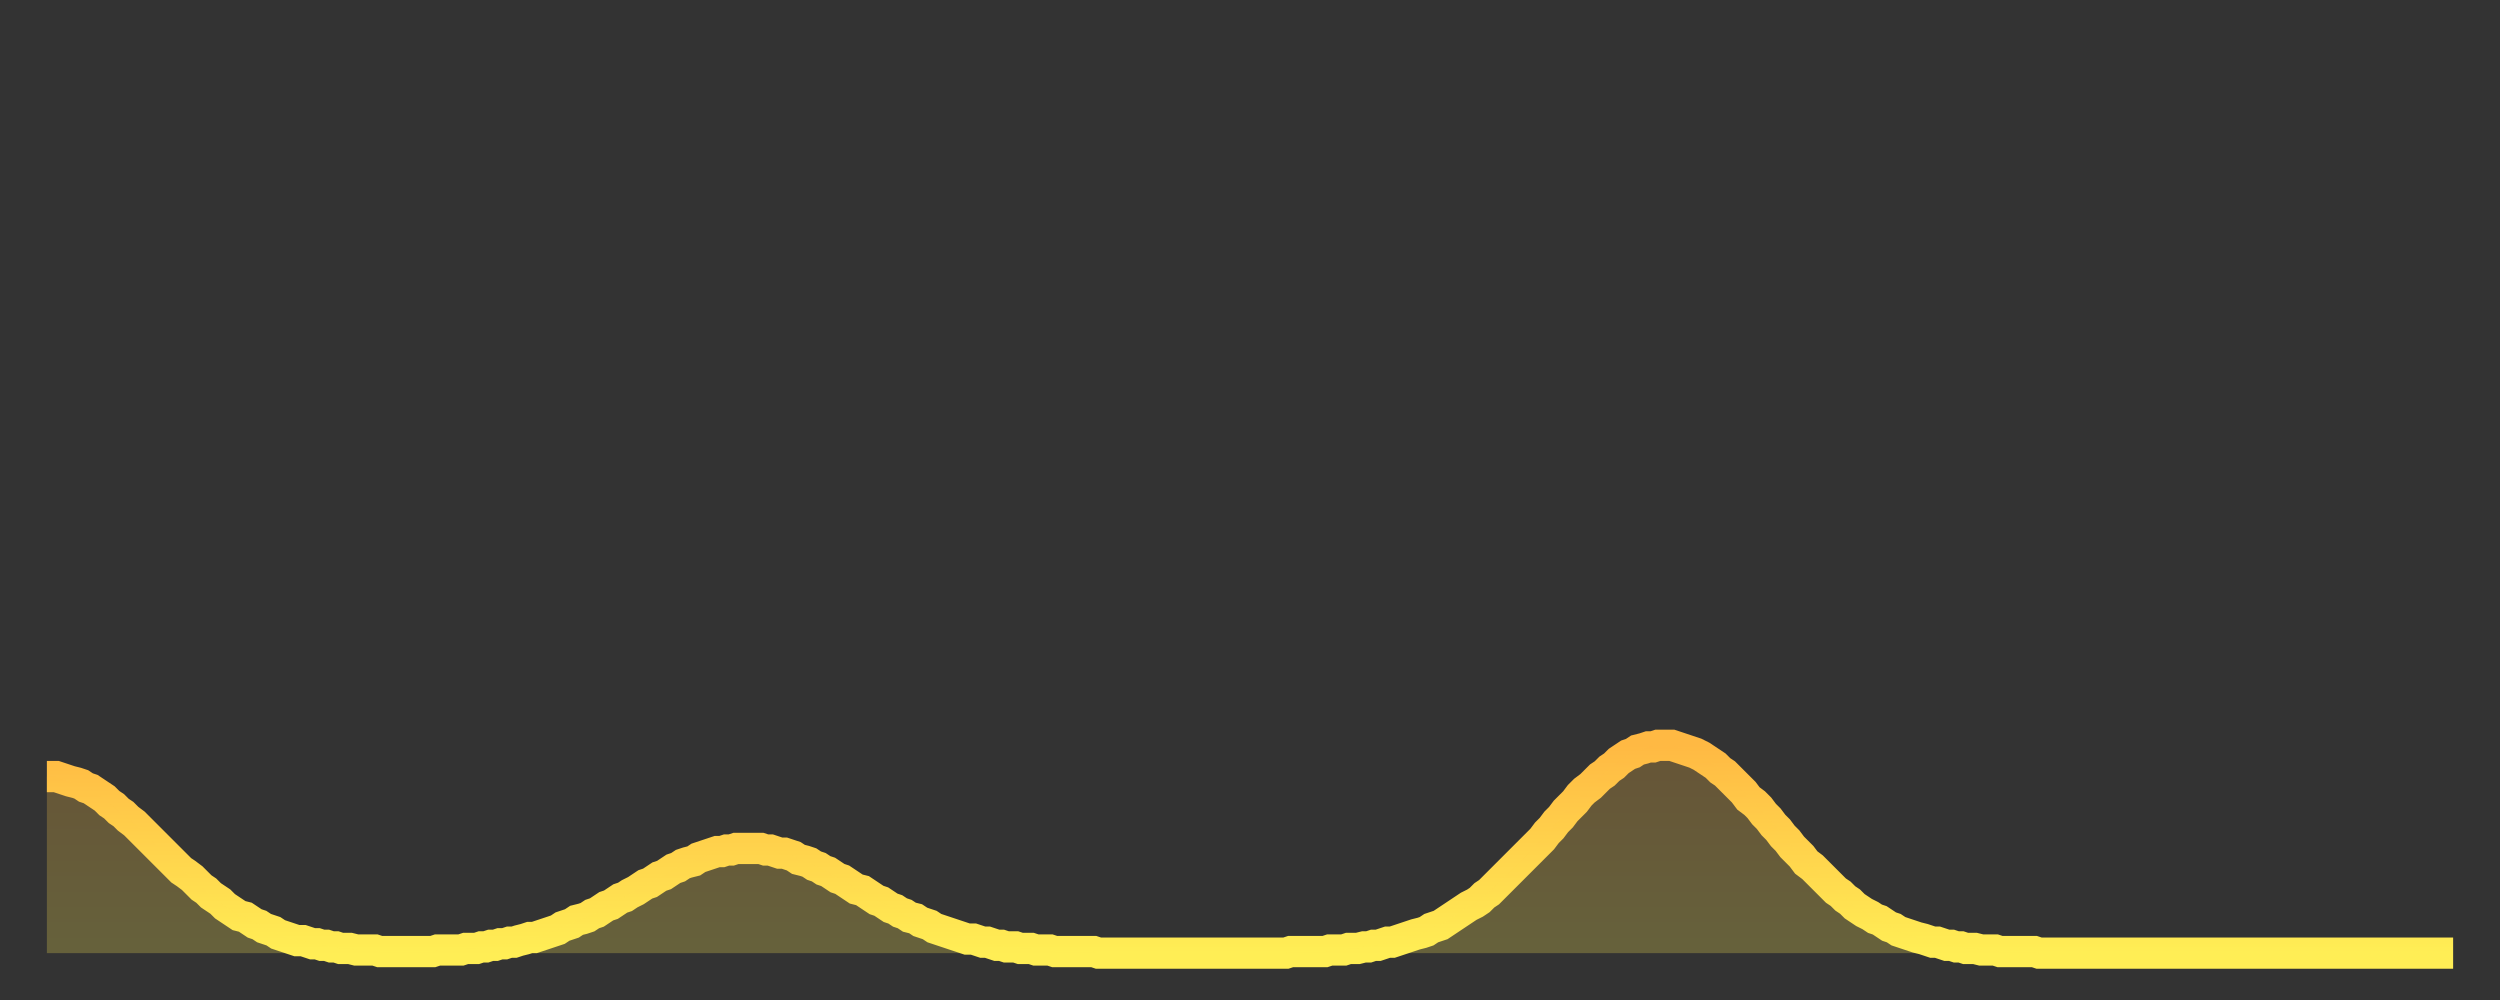
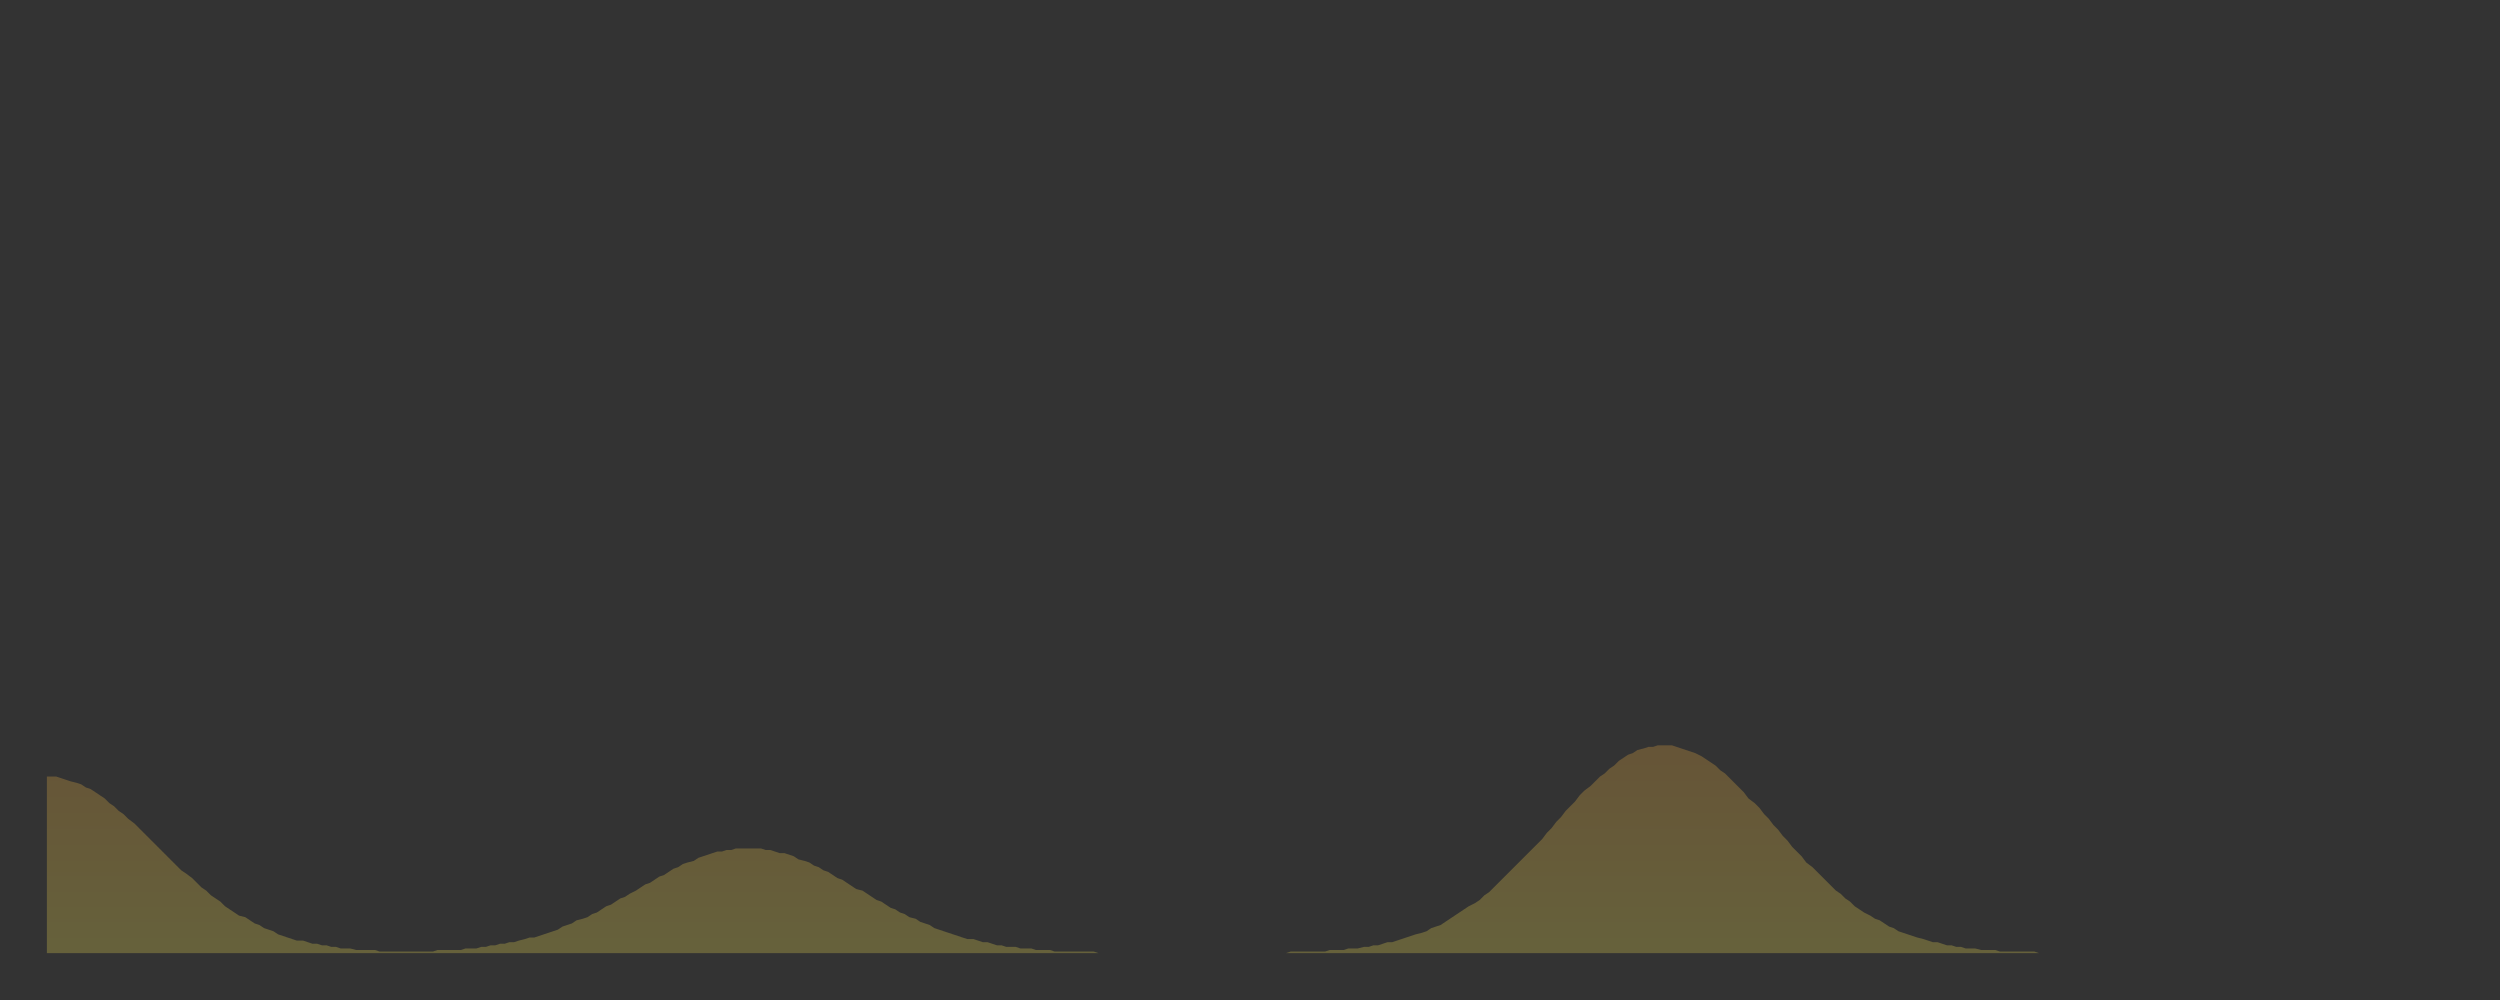
<svg xmlns="http://www.w3.org/2000/svg" baseProfile="full" height="64" version="1.1" width="160">
  <rect width="100%" height="100%" fill="#333333" stroke="none" />
  <defs>
    <linearGradient id="id5255392" x1="0" x2="0" y1="0" y2="1">
      <stop offset="0%" stop-color="#ffb943" />
      <stop offset="50%" stop-color="#ffd34c" />
      <stop offset="100%" stop-color="#ffee55" />
    </linearGradient>
  </defs>
  <g transform="translate(3,3)">
    <g>
-       <path d="M 0.0 46.7 0.3 46.7 0.6 46.7 0.9 46.8 1.2 46.9 1.5 47.0 1.9 47.1 2.2 47.2 2.5 47.4 2.8 47.5 3.1 47.7 3.4 47.9 3.7 48.1 4.0 48.4 4.3 48.6 4.6 48.9 4.9 49.1 5.2 49.4 5.6 49.7 5.9 50.0 6.2 50.3 6.5 50.6 6.8 50.9 7.1 51.2 7.4 51.5 7.7 51.8 8.0 52.1 8.3 52.4 8.6 52.7 8.9 52.9 9.3 53.2 9.6 53.5 9.9 53.8 10.2 54.0 10.5 54.3 10.8 54.5 11.1 54.7 11.4 55.0 11.7 55.2 12.0 55.4 12.3 55.6 12.7 55.7 13.0 55.9 13.3 56.1 13.6 56.2 13.9 56.4 14.2 56.5 14.5 56.6 14.8 56.8 15.1 56.9 15.4 57.0 15.7 57.1 16.0 57.2 16.4 57.2 16.7 57.3 17.0 57.4 17.3 57.4 17.6 57.5 17.9 57.5 18.2 57.6 18.5 57.6 18.8 57.7 19.1 57.7 19.4 57.7 19.8 57.8 20.1 57.8 20.4 57.8 20.7 57.8 21.0 57.8 21.3 57.9 21.6 57.9 21.9 57.9 22.2 57.9 22.5 57.9 22.8 57.9 23.1 57.9 23.5 57.9 23.8 57.9 24.1 57.9 24.4 57.9 24.7 57.9 25.0 57.8 25.3 57.8 25.6 57.8 25.9 57.8 26.2 57.8 26.5 57.8 26.8 57.7 27.2 57.7 27.5 57.7 27.8 57.6 28.1 57.6 28.4 57.5 28.7 57.5 29.0 57.4 29.3 57.4 29.6 57.3 29.9 57.3 30.2 57.2 30.6 57.1 30.9 57.0 31.2 57.0 31.5 56.9 31.8 56.8 32.1 56.7 32.4 56.6 32.7 56.5 33.0 56.3 33.3 56.2 33.6 56.1 33.9 55.9 34.3 55.8 34.6 55.7 34.9 55.5 35.2 55.4 35.5 55.2 35.8 55.0 36.1 54.9 36.4 54.7 36.7 54.5 37.0 54.4 37.3 54.2 37.7 54.0 38.0 53.8 38.3 53.6 38.6 53.5 38.9 53.3 39.2 53.1 39.5 53.0 39.8 52.8 40.1 52.6 40.4 52.5 40.7 52.3 41.0 52.2 41.4 52.1 41.7 51.9 42.0 51.8 42.3 51.7 42.6 51.6 42.9 51.5 43.2 51.5 43.5 51.4 43.8 51.4 44.1 51.3 44.4 51.3 44.7 51.3 45.1 51.3 45.4 51.3 45.7 51.3 46.0 51.4 46.3 51.4 46.6 51.5 46.9 51.6 47.2 51.6 47.5 51.7 47.8 51.8 48.1 52.0 48.5 52.1 48.8 52.2 49.1 52.4 49.4 52.5 49.7 52.7 50.0 52.8 50.3 53.0 50.6 53.2 50.9 53.3 51.2 53.5 51.5 53.7 51.8 53.9 52.2 54.0 52.5 54.2 52.8 54.4 53.1 54.6 53.4 54.7 53.7 54.9 54.0 55.1 54.3 55.2 54.6 55.4 54.9 55.5 55.2 55.7 55.6 55.8 55.9 56.0 56.2 56.1 56.5 56.2 56.8 56.4 57.1 56.5 57.4 56.6 57.7 56.7 58.0 56.8 58.3 56.9 58.6 57.0 58.9 57.1 59.3 57.1 59.6 57.2 59.9 57.3 60.2 57.3 60.5 57.4 60.8 57.5 61.1 57.5 61.4 57.6 61.7 57.6 62.0 57.6 62.3 57.7 62.6 57.7 63.0 57.7 63.3 57.8 63.6 57.8 63.9 57.8 64.2 57.8 64.5 57.9 64.8 57.9 65.1 57.9 65.4 57.9 65.7 57.9 66.0 57.9 66.4 57.9 66.7 57.9 67.0 57.9 67.3 58.0 67.6 58.0 67.9 58.0 68.2 58.0 68.5 58.0 68.8 58.0 69.1 58.0 69.4 58.0 69.7 58.0 70.1 58.0 70.4 58.0 70.7 58.0 71.0 58.0 71.3 58.0 71.6 58.0 71.9 58.0 72.2 58.0 72.5 58.0 72.8 58.0 73.1 58.0 73.5 58.0 73.8 58.0 74.1 58.0 74.4 58.0 74.7 58.0 75.0 58.0 75.3 58.0 75.6 58.0 75.9 58.0 76.2 58.0 76.5 58.0 76.8 58.0 77.2 58.0 77.5 58.0 77.8 58.0 78.1 58.0 78.4 58.0 78.7 58.0 79.0 58.0 79.3 58.0 79.6 57.9 79.9 57.9 80.2 57.9 80.5 57.9 80.9 57.9 81.2 57.9 81.5 57.9 81.8 57.9 82.1 57.8 82.4 57.8 82.7 57.8 83.0 57.8 83.3 57.7 83.6 57.7 83.9 57.7 84.3 57.6 84.6 57.6 84.9 57.5 85.2 57.5 85.5 57.4 85.8 57.3 86.1 57.3 86.4 57.2 86.7 57.1 87.0 57.0 87.3 56.9 87.6 56.8 88.0 56.7 88.3 56.6 88.6 56.4 88.9 56.3 89.2 56.2 89.5 56.0 89.8 55.8 90.1 55.6 90.4 55.4 90.7 55.2 91.0 55.0 91.4 54.8 91.7 54.6 92.0 54.3 92.3 54.1 92.6 53.8 92.9 53.5 93.2 53.2 93.5 52.9 93.8 52.6 94.1 52.3 94.4 52.0 94.7 51.7 95.1 51.3 95.4 51.0 95.7 50.7 96.0 50.3 96.3 50.0 96.6 49.6 96.9 49.3 97.2 48.9 97.5 48.6 97.8 48.3 98.1 47.9 98.4 47.6 98.8 47.3 99.1 47.0 99.4 46.7 99.7 46.5 100.0 46.2 100.3 46.0 100.6 45.7 100.9 45.5 101.2 45.3 101.5 45.2 101.8 45.0 102.2 44.9 102.5 44.8 102.8 44.8 103.1 44.7 103.4 44.7 103.7 44.7 104.0 44.7 104.3 44.8 104.6 44.9 104.9 45.0 105.2 45.1 105.5 45.2 105.9 45.4 106.2 45.6 106.5 45.8 106.8 46.0 107.1 46.3 107.4 46.5 107.7 46.8 108.0 47.1 108.3 47.4 108.6 47.7 108.9 48.1 109.3 48.4 109.6 48.7 109.9 49.1 110.2 49.4 110.5 49.8 110.8 50.1 111.1 50.5 111.4 50.8 111.7 51.2 112.0 51.5 112.3 51.8 112.6 52.2 113.0 52.5 113.3 52.8 113.6 53.1 113.9 53.4 114.2 53.7 114.5 54.0 114.8 54.2 115.1 54.5 115.4 54.7 115.7 55.0 116.0 55.2 116.3 55.4 116.7 55.6 117.0 55.8 117.3 55.9 117.6 56.1 117.9 56.3 118.2 56.4 118.5 56.6 118.8 56.7 119.1 56.8 119.4 56.9 119.7 57.0 120.1 57.1 120.4 57.2 120.7 57.3 121.0 57.3 121.3 57.4 121.6 57.5 121.9 57.5 122.2 57.6 122.5 57.6 122.8 57.7 123.1 57.7 123.4 57.7 123.8 57.8 124.1 57.8 124.4 57.8 124.7 57.8 125.0 57.9 125.3 57.9 125.6 57.9 125.9 57.9 126.2 57.9 126.5 57.9 126.8 57.9 127.2 57.9 127.5 58.0 127.8 58.0 128.1 58.0 128.4 58.0 128.7 58.0 129.0 58.0 129.3 58.0 129.6 58.0 129.9 58.0 130.2 58.0 130.5 58.0 130.9 58.0 131.2 58.0 131.5 58.0 131.8 58.0 132.1 58.0 132.4 58.0 132.7 58.0 133.0 58.0 133.3 58.0 133.6 58.0 133.9 58.0 134.2 58.0 134.6 58.0 134.9 58.0 135.2 58.0 135.5 58.0 135.8 58.0 136.1 58.0 136.4 58.0 136.7 58.0 137.0 58.0 137.3 58.0 137.6 58.0 138.0 58.0 138.3 58.0 138.6 58.0 138.9 58.0 139.2 58.0 139.5 58.0 139.8 58.0 140.1 58.0 140.4 58.0 140.7 58.0 141.0 58.0 141.3 58.0 141.7 58.0 142.0 58.0 142.3 58.0 142.6 58.0 142.9 58.0 143.2 58.0 143.5 58.0 143.8 58.0 144.1 58.0 144.4 58.0 144.7 58.0 145.1 58.0 145.4 58.0 145.7 58.0 146.0 58.0 146.3 58.0 146.6 58.0 146.9 58.0 147.2 58.0 147.5 58.0 147.8 58.0 148.1 58.0 148.4 58.0 148.8 58.0 149.1 58.0 149.4 58.0 149.7 58.0 150.0 58.0 150.3 58.0 150.6 58.0 150.9 58.0 151.2 58.0 151.5 58.0 151.8 58.0 152.1 58.0 152.5 58.0 152.8 58.0 153.1 58.0 153.4 58.0 153.7 58.0 154.0 58.0" fill="none" id="graph-curve" opacity="1" stroke="url(#id5255392)" stroke-width="2" />
      <path d="M 0 58 L 0.0 46.7 0.3 46.7 0.6 46.7 0.9 46.8 1.2 46.9 1.5 47.0 1.9 47.1 2.2 47.2 2.5 47.4 2.8 47.5 3.1 47.7 3.4 47.9 3.7 48.1 4.0 48.4 4.3 48.6 4.6 48.9 4.9 49.1 5.2 49.4 5.6 49.7 5.9 50.0 6.2 50.3 6.5 50.6 6.8 50.9 7.1 51.2 7.4 51.5 7.7 51.8 8.0 52.1 8.3 52.4 8.6 52.7 8.9 52.9 9.3 53.2 9.6 53.5 9.9 53.8 10.2 54.0 10.5 54.3 10.8 54.5 11.1 54.7 11.4 55.0 11.7 55.2 12.0 55.4 12.3 55.6 12.7 55.7 13.0 55.9 13.3 56.1 13.6 56.2 13.9 56.4 14.2 56.5 14.5 56.6 14.8 56.8 15.1 56.9 15.4 57.0 15.7 57.1 16.0 57.2 16.4 57.2 16.7 57.3 17.0 57.4 17.3 57.4 17.6 57.5 17.9 57.5 18.2 57.6 18.5 57.6 18.8 57.7 19.1 57.7 19.4 57.7 19.8 57.8 20.1 57.8 20.4 57.8 20.7 57.8 21.0 57.8 21.3 57.9 21.6 57.9 21.9 57.9 22.2 57.9 22.5 57.9 22.8 57.9 23.1 57.9 23.5 57.9 23.8 57.9 24.1 57.9 24.4 57.9 24.7 57.9 25.0 57.8 25.3 57.8 25.6 57.8 25.9 57.8 26.2 57.8 26.5 57.8 26.8 57.7 27.2 57.7 27.5 57.7 27.8 57.6 28.1 57.6 28.4 57.5 28.7 57.5 29.0 57.4 29.3 57.4 29.6 57.3 29.9 57.3 30.2 57.2 30.6 57.1 30.9 57.0 31.2 57.0 31.5 56.9 31.8 56.8 32.1 56.7 32.4 56.6 32.7 56.5 33.0 56.3 33.3 56.2 33.6 56.1 33.9 55.9 34.3 55.8 34.6 55.7 34.9 55.5 35.2 55.4 35.5 55.2 35.8 55.0 36.1 54.9 36.4 54.7 36.7 54.5 37.0 54.4 37.3 54.2 37.7 54.0 38.0 53.8 38.3 53.6 38.6 53.5 38.9 53.3 39.2 53.1 39.5 53.0 39.8 52.8 40.1 52.6 40.4 52.5 40.7 52.3 41.0 52.2 41.4 52.1 41.7 51.9 42.0 51.8 42.3 51.7 42.6 51.6 42.9 51.5 43.2 51.5 43.5 51.4 43.8 51.4 44.1 51.3 44.4 51.3 44.7 51.3 45.1 51.3 45.4 51.3 45.7 51.3 46.0 51.4 46.3 51.4 46.6 51.5 46.9 51.6 47.2 51.6 47.5 51.7 47.8 51.8 48.1 52.0 48.5 52.1 48.8 52.2 49.1 52.4 49.4 52.5 49.7 52.7 50.0 52.8 50.3 53.0 50.6 53.2 50.9 53.3 51.2 53.5 51.5 53.7 51.8 53.9 52.2 54.0 52.5 54.2 52.8 54.4 53.1 54.6 53.4 54.7 53.7 54.9 54.0 55.1 54.3 55.2 54.6 55.4 54.9 55.5 55.2 55.7 55.6 55.8 55.9 56.0 56.2 56.1 56.5 56.2 56.8 56.4 57.1 56.5 57.4 56.6 57.7 56.7 58.0 56.8 58.3 56.9 58.6 57.0 58.9 57.1 59.3 57.1 59.6 57.2 59.9 57.3 60.2 57.3 60.5 57.4 60.8 57.5 61.1 57.5 61.4 57.6 61.7 57.6 62.0 57.6 62.3 57.7 62.6 57.7 63.0 57.7 63.3 57.8 63.6 57.8 63.9 57.8 64.2 57.8 64.5 57.9 64.8 57.9 65.1 57.9 65.4 57.9 65.7 57.9 66.0 57.9 66.4 57.9 66.7 57.9 67.0 57.9 67.3 58.0 67.6 58.0 67.9 58.0 68.2 58.0 68.5 58.0 68.8 58.0 69.1 58.0 69.4 58.0 69.7 58.0 70.1 58.0 70.4 58.0 70.7 58.0 71.0 58.0 71.3 58.0 71.6 58.0 71.9 58.0 72.2 58.0 72.5 58.0 72.8 58.0 73.1 58.0 73.5 58.0 73.8 58.0 74.1 58.0 74.4 58.0 74.7 58.0 75.0 58.0 75.3 58.0 75.6 58.0 75.9 58.0 76.2 58.0 76.5 58.0 76.8 58.0 77.2 58.0 77.5 58.0 77.8 58.0 78.1 58.0 78.4 58.0 78.7 58.0 79.0 58.0 79.3 58.0 79.6 57.9 79.9 57.9 80.2 57.9 80.5 57.9 80.9 57.9 81.2 57.9 81.5 57.9 81.8 57.9 82.1 57.8 82.4 57.8 82.7 57.8 83.0 57.8 83.3 57.7 83.6 57.7 83.9 57.7 84.3 57.6 84.6 57.6 84.9 57.5 85.2 57.5 85.5 57.4 85.8 57.3 86.1 57.3 86.4 57.2 86.7 57.1 87.0 57.0 87.3 56.9 87.6 56.8 88.0 56.7 88.3 56.6 88.6 56.4 88.9 56.3 89.2 56.2 89.5 56.0 89.8 55.8 90.1 55.6 90.4 55.4 90.7 55.2 91.0 55.0 91.4 54.8 91.7 54.6 92.0 54.3 92.3 54.1 92.6 53.8 92.9 53.5 93.2 53.2 93.5 52.9 93.8 52.6 94.1 52.3 94.4 52.0 94.7 51.7 95.1 51.3 95.4 51.0 95.7 50.7 96.0 50.3 96.3 50.0 96.6 49.6 96.9 49.3 97.2 48.9 97.5 48.6 97.8 48.3 98.1 47.9 98.4 47.6 98.8 47.3 99.1 47.0 99.4 46.7 99.7 46.5 100.0 46.2 100.3 46.0 100.6 45.7 100.9 45.5 101.2 45.3 101.5 45.2 101.8 45.0 102.2 44.9 102.5 44.8 102.8 44.8 103.1 44.7 103.4 44.7 103.7 44.7 104.0 44.7 104.3 44.8 104.6 44.9 104.9 45.0 105.2 45.1 105.5 45.2 105.9 45.4 106.2 45.6 106.5 45.8 106.8 46.0 107.1 46.3 107.4 46.5 107.7 46.8 108.0 47.1 108.3 47.4 108.6 47.7 108.9 48.1 109.3 48.4 109.6 48.7 109.9 49.1 110.2 49.4 110.5 49.8 110.8 50.1 111.1 50.5 111.4 50.8 111.7 51.2 112.0 51.5 112.3 51.8 112.6 52.2 113.0 52.5 113.3 52.8 113.6 53.1 113.9 53.4 114.2 53.7 114.5 54.0 114.8 54.2 115.1 54.5 115.4 54.7 115.7 55.0 116.0 55.2 116.3 55.4 116.7 55.6 117.0 55.8 117.3 55.9 117.6 56.1 117.9 56.3 118.2 56.4 118.5 56.6 118.8 56.7 119.1 56.8 119.4 56.9 119.7 57.0 120.1 57.1 120.4 57.2 120.7 57.3 121.0 57.3 121.3 57.4 121.6 57.5 121.9 57.5 122.2 57.6 122.5 57.6 122.8 57.7 123.1 57.7 123.4 57.7 123.8 57.8 124.1 57.8 124.4 57.8 124.7 57.8 125.0 57.9 125.3 57.9 125.6 57.9 125.9 57.9 126.2 57.9 126.5 57.9 126.8 57.9 127.2 57.9 127.5 58.0 127.8 58.0 128.1 58.0 128.4 58.0 128.7 58.0 129.0 58.0 129.3 58.0 129.6 58.0 129.9 58.0 130.2 58.0 130.5 58.0 130.9 58.0 131.2 58.0 131.5 58.0 131.8 58.0 132.1 58.0 132.4 58.0 132.7 58.0 133.0 58.0 133.3 58.0 133.6 58.0 133.9 58.0 134.2 58.0 134.6 58.0 134.9 58.0 135.2 58.0 135.5 58.0 135.8 58.0 136.1 58.0 136.4 58.0 136.7 58.0 137.0 58.0 137.3 58.0 137.6 58.0 138.0 58.0 138.3 58.0 138.6 58.0 138.9 58.0 139.2 58.0 139.5 58.0 139.8 58.0 140.1 58.0 140.4 58.0 140.7 58.0 141.0 58.0 141.3 58.0 141.7 58.0 142.0 58.0 142.3 58.0 142.6 58.0 142.9 58.0 143.2 58.0 143.5 58.0 143.8 58.0 144.1 58.0 144.4 58.0 144.7 58.0 145.1 58.0 145.4 58.0 145.7 58.0 146.0 58.0 146.3 58.0 146.6 58.0 146.9 58.0 147.2 58.0 147.5 58.0 147.8 58.0 148.1 58.0 148.4 58.0 148.8 58.0 149.1 58.0 149.4 58.0 149.7 58.0 150.0 58.0 150.3 58.0 150.6 58.0 150.9 58.0 151.2 58.0 151.5 58.0 151.8 58.0 152.1 58.0 152.5 58.0 152.8 58.0 153.1 58.0 153.4 58.0 153.7 58.0 154.0 58.0 154 58" fill="url(#id5255392)" fill-opacity=".25" id="graph-shadow" />
    </g>
  </g>
</svg>